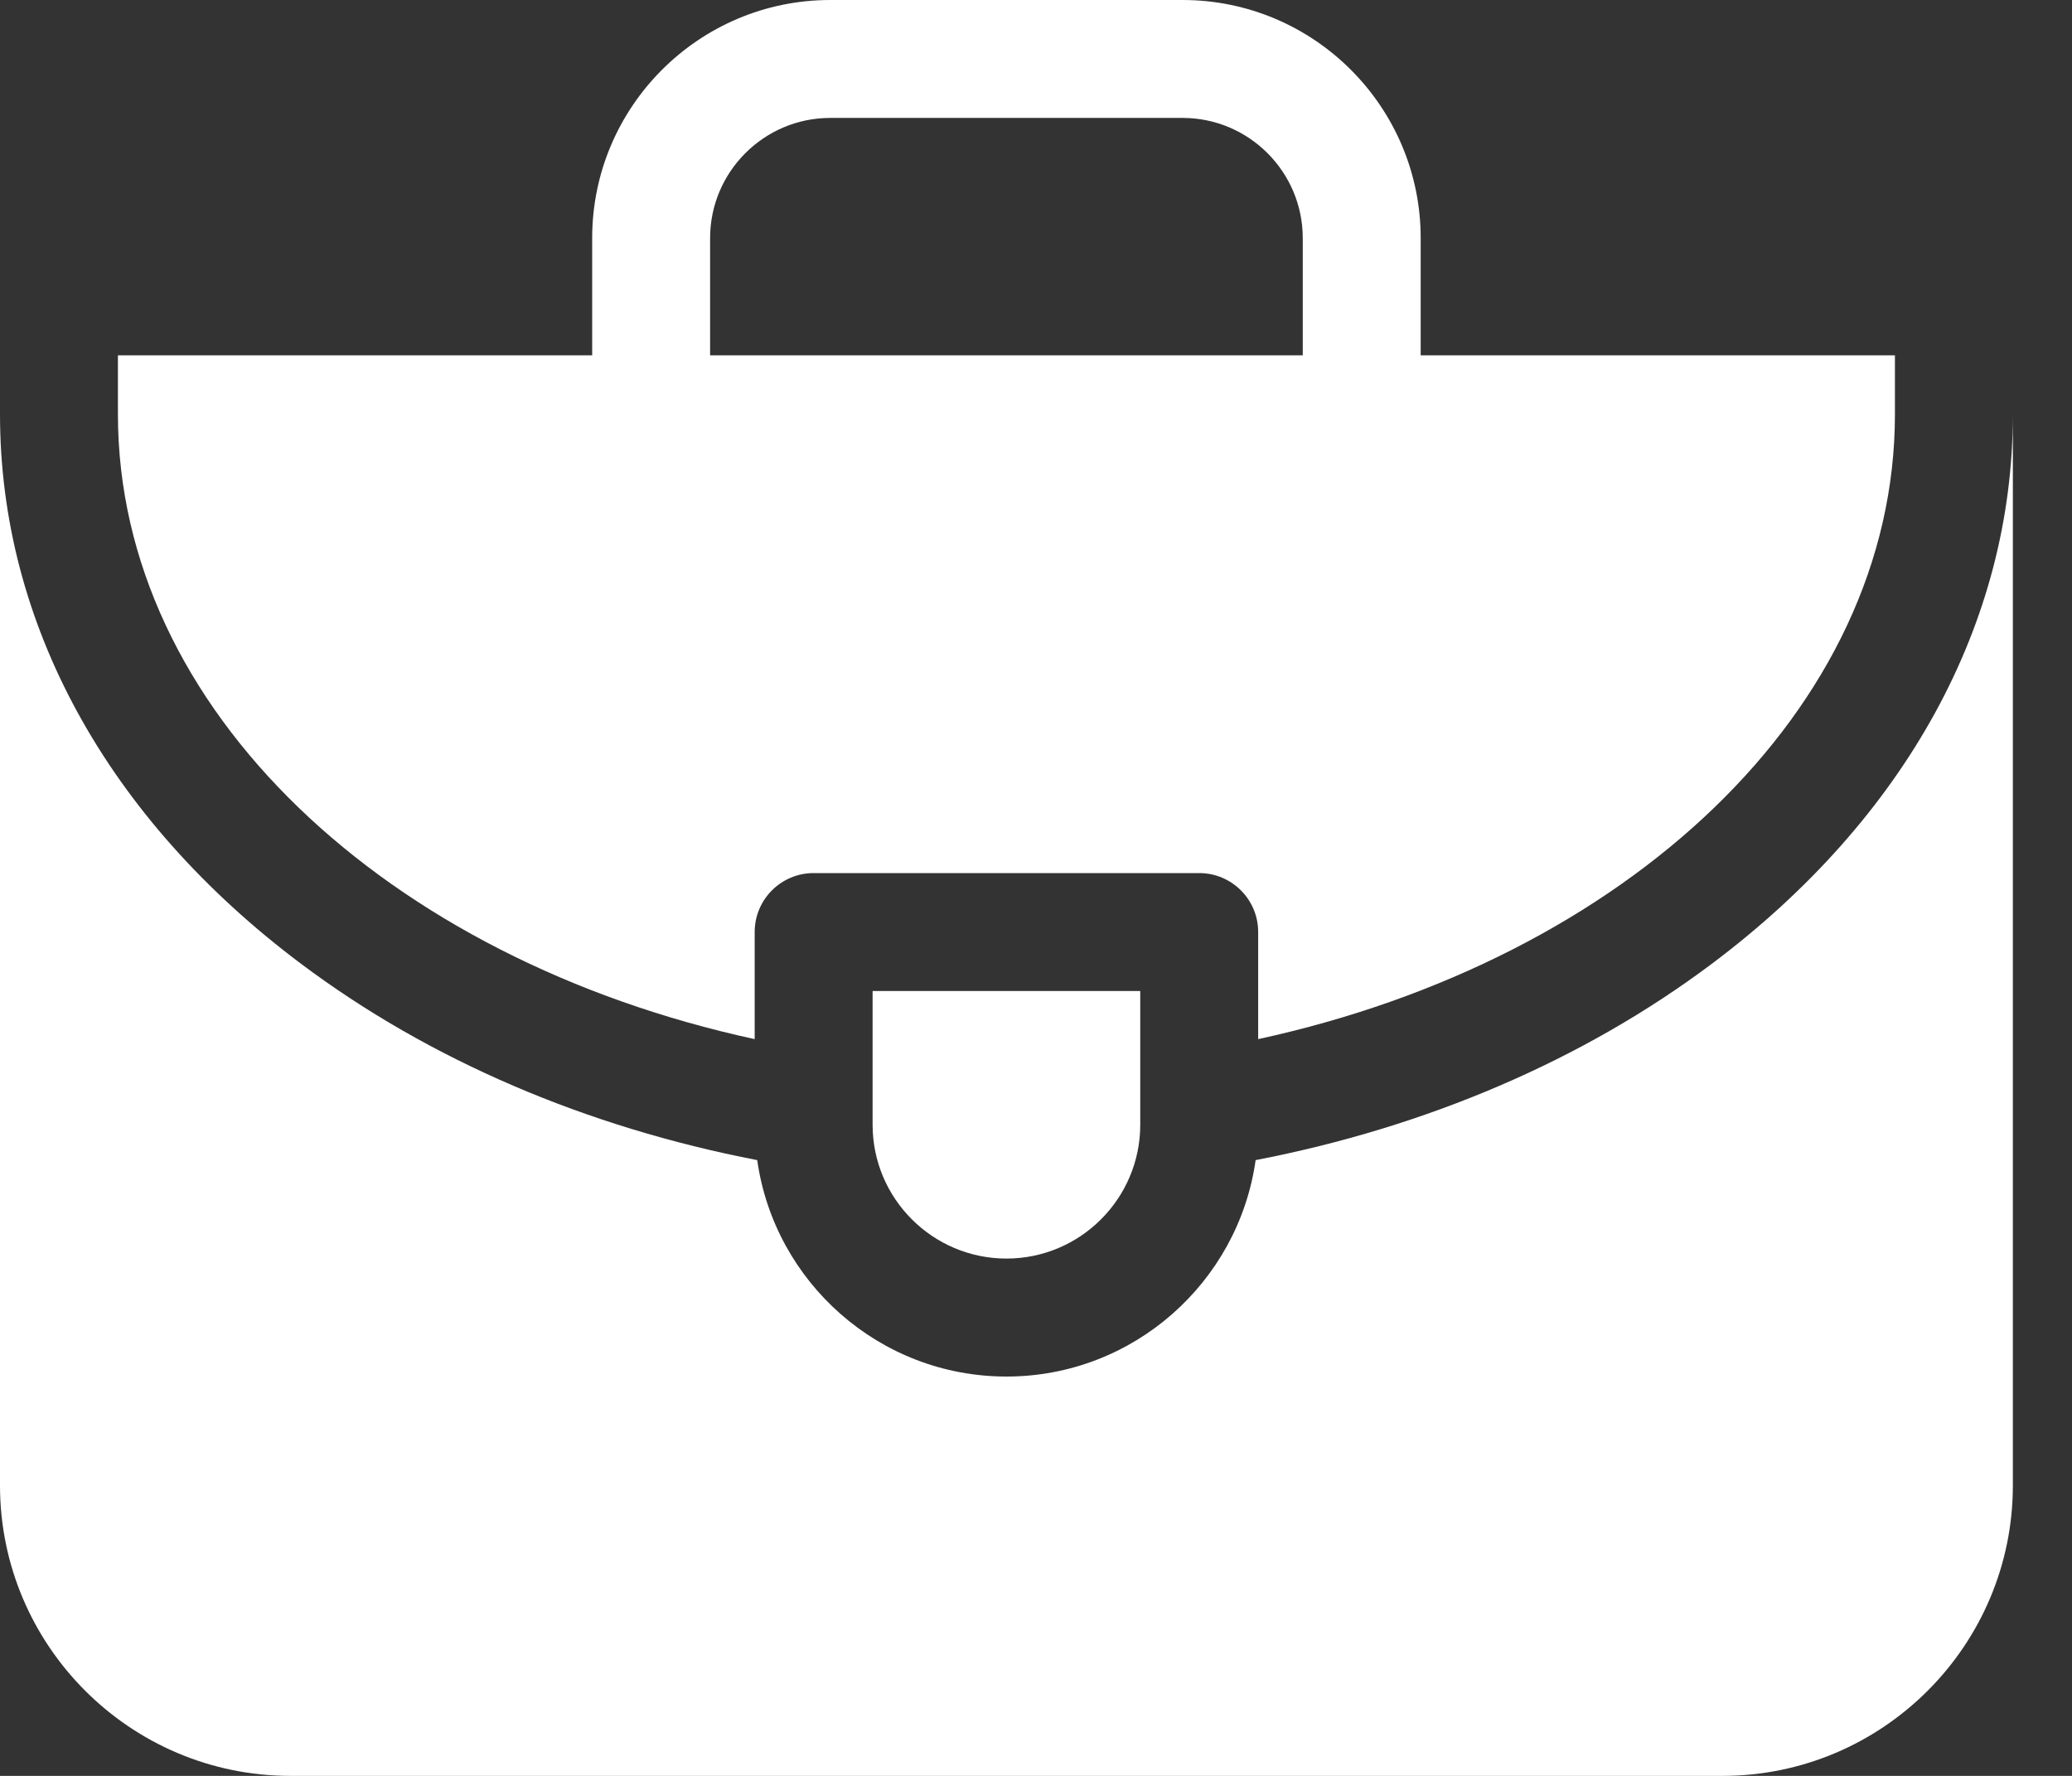
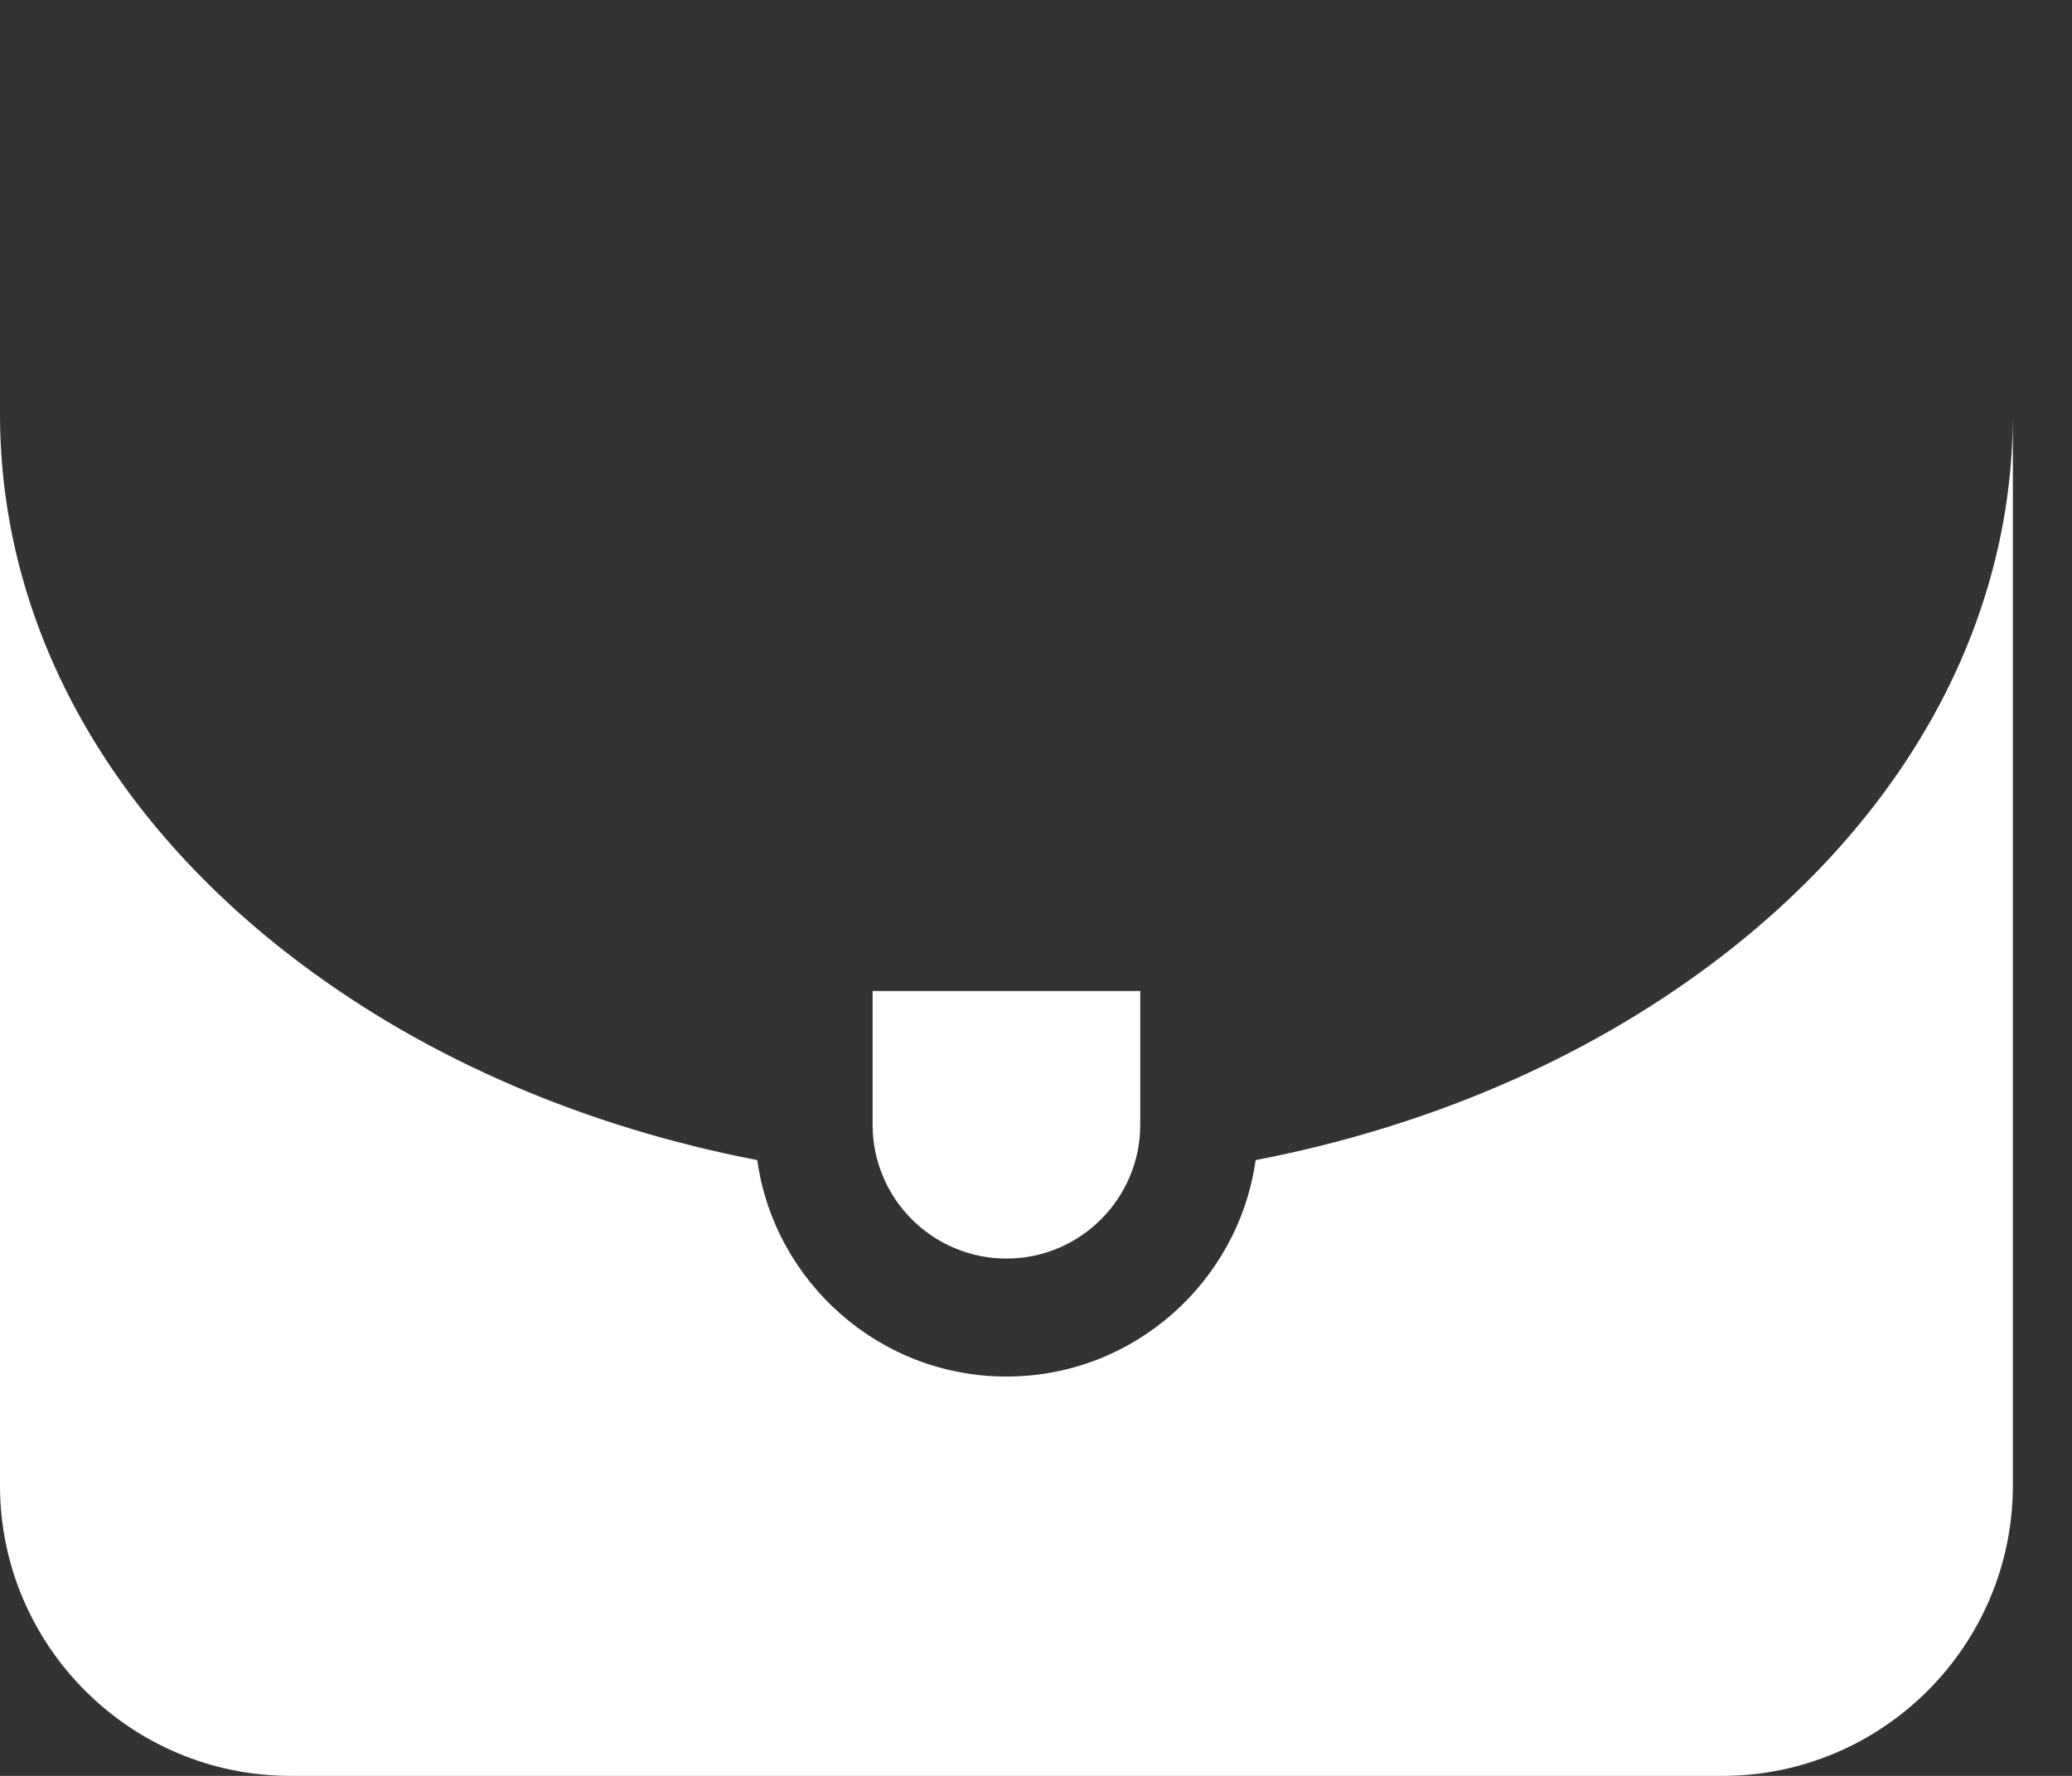
<svg xmlns="http://www.w3.org/2000/svg" width="35" height="30" viewBox="0 0 35 30" fill="none">
  <rect x="0" y="0" width="35" height="30" fill="#333333" stroke="none" />
  <path d="M28.915 16.282C26.744 17.91 24.094 19.041 21.21 19.598C20.919 21.661 19.143 23.254 17.001 23.254C14.858 23.254 13.082 21.661 12.791 19.598C9.907 19.041 7.257 17.91 5.086 16.282C1.806 13.822 0 10.525 0 6.998V25.094C0 27.799 2.201 30 4.906 30H29.095C31.8 30 34.001 27.799 34.001 25.094V6.998C34.001 10.525 32.195 13.822 28.915 16.282Z" fill="white" />
-   <path d="M12.748 17.554V15.745C12.748 15.195 13.194 14.749 13.744 14.749H20.257C20.807 14.749 21.253 15.195 21.253 15.745V17.554C27.464 16.206 32.009 11.984 32.009 6.998V6.002H23.998V4.022C23.998 1.804 22.194 0 19.976 0H14.025C11.807 0 10.003 1.804 10.003 4.022V6.002H1.992V6.998C1.992 11.984 6.537 16.206 12.748 17.554ZM11.995 4.022C11.995 2.903 12.906 1.992 14.025 1.992H19.976C21.095 1.992 22.006 2.903 22.006 4.022V6.002H11.995V4.022H11.995Z" fill="white" />
  <path d="M19.261 16.741H14.74V19.001C14.74 20.247 15.754 21.261 17.001 21.261C18.247 21.261 19.261 20.247 19.261 19.001V16.741Z" fill="white" />
</svg>